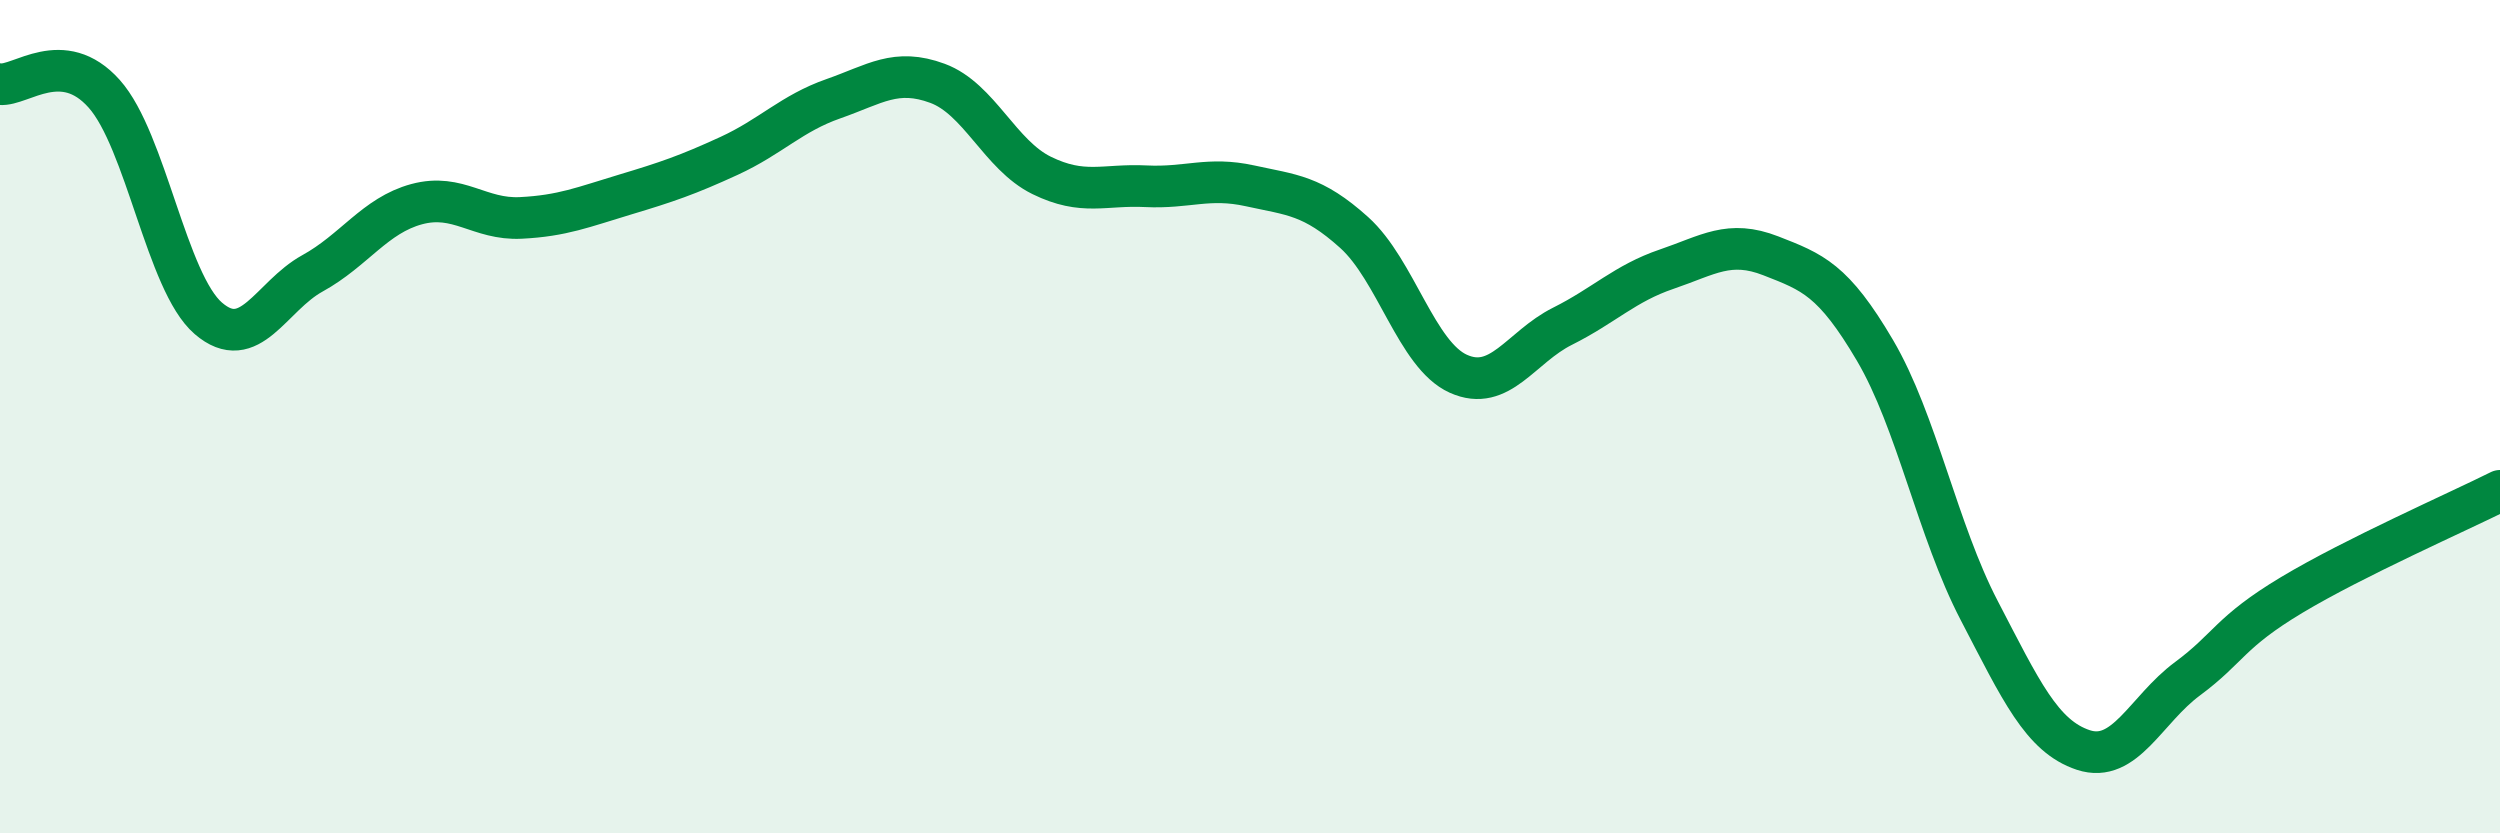
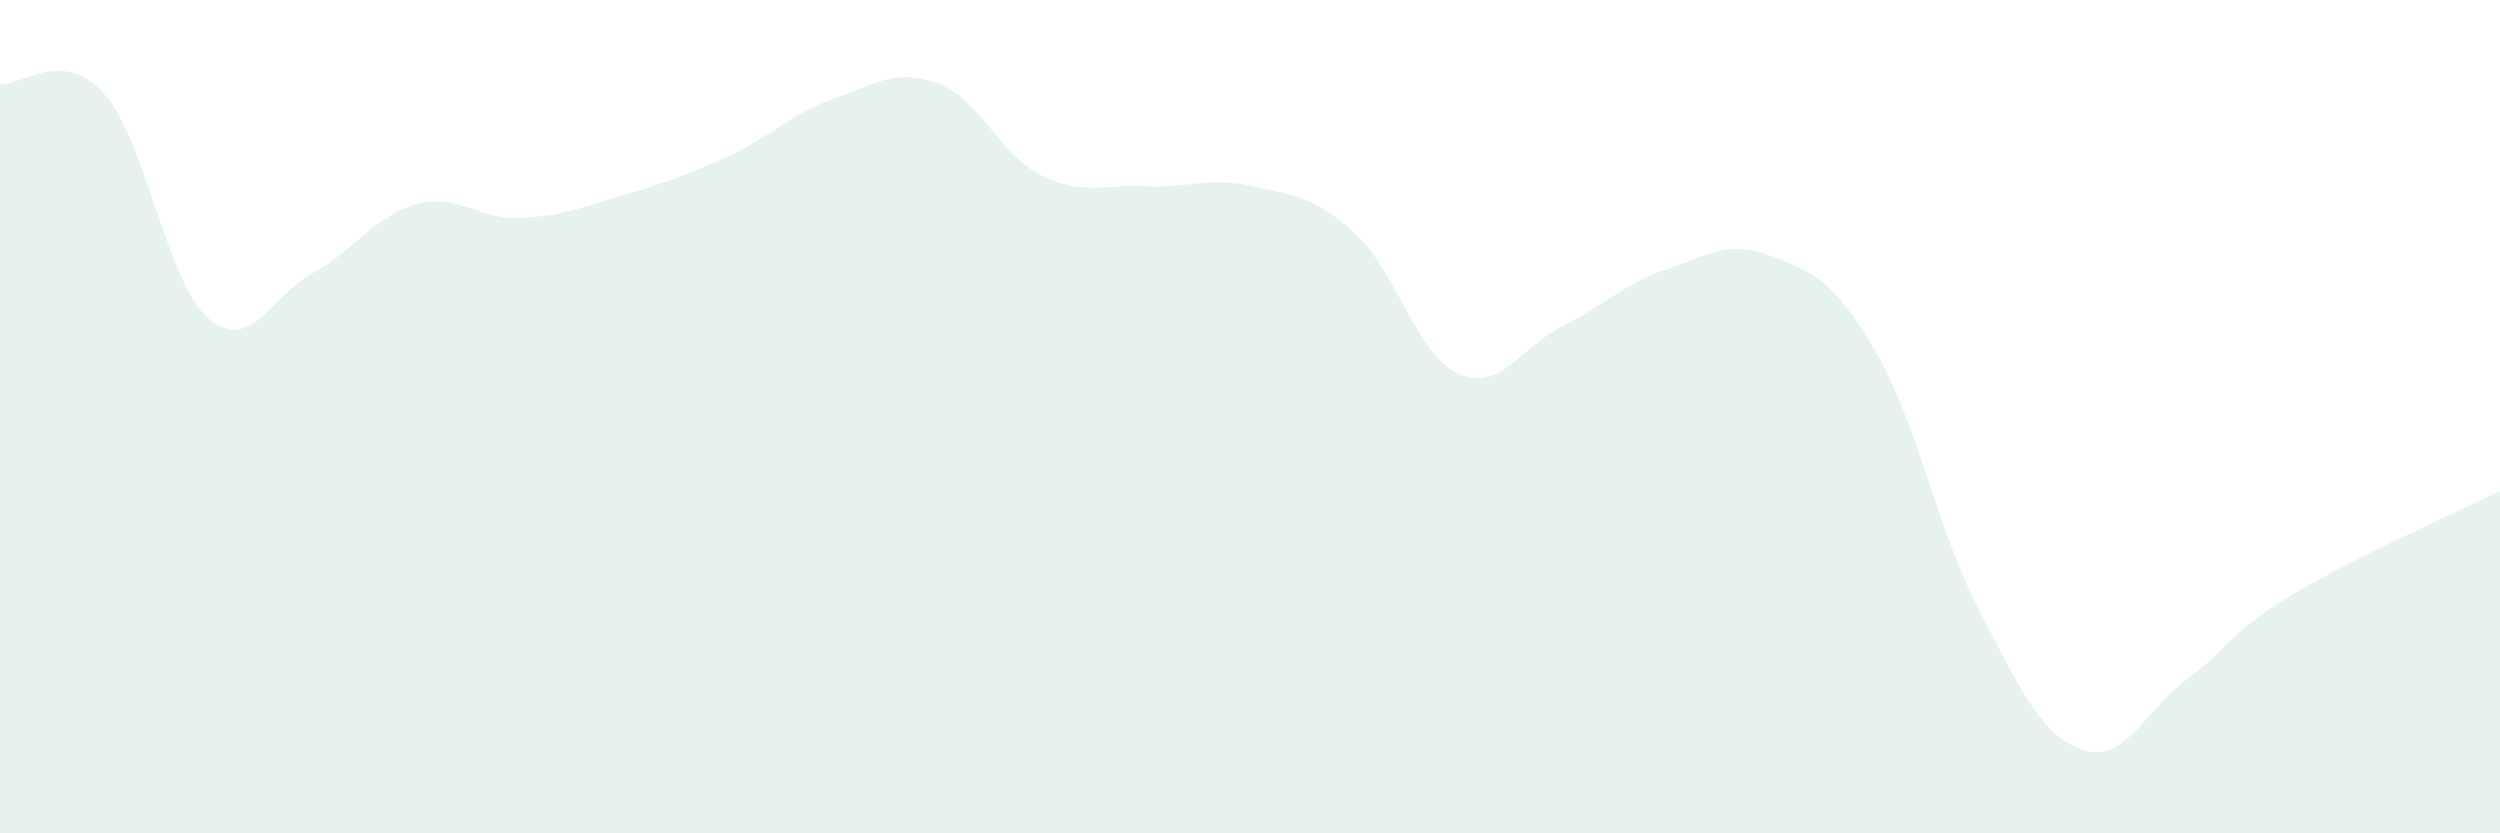
<svg xmlns="http://www.w3.org/2000/svg" width="60" height="20" viewBox="0 0 60 20">
  <path d="M 0,2.02 C 0.5,2.07 1.5,1.13 2.5,2.25 C 3.5,3.37 4,6.78 5,7.64 C 6,8.5 6.5,7.11 7.5,6.56 C 8.5,6.01 9,5.17 10,4.9 C 11,4.63 11.5,5.28 12.5,5.23 C 13.5,5.18 14,4.97 15,4.67 C 16,4.37 16.5,4.2 17.5,3.74 C 18.5,3.28 19,2.72 20,2.37 C 21,2.02 21.5,1.63 22.5,2 C 23.5,2.37 24,3.72 25,4.21 C 26,4.7 26.5,4.42 27.5,4.47 C 28.5,4.52 29,4.24 30,4.46 C 31,4.68 31.5,4.68 32.5,5.58 C 33.5,6.48 34,8.52 35,8.97 C 36,9.42 36.5,8.33 37.5,7.83 C 38.5,7.33 39,6.8 40,6.46 C 41,6.12 41.5,5.75 42.5,6.14 C 43.5,6.53 44,6.71 45,8.41 C 46,10.11 46.5,12.73 47.5,14.65 C 48.5,16.57 49,17.67 50,18 C 51,18.33 51.5,17.03 52.5,16.29 C 53.5,15.55 53.5,15.18 55,14.28 C 56.5,13.38 59,12.28 60,11.78L60 20L0 20Z" fill="#008740" opacity="0.1" stroke-linecap="round" stroke-linejoin="round" />
-   <path d="M 0,2.02 C 0.5,2.07 1.5,1.13 2.5,2.25 C 3.5,3.37 4,6.78 5,7.64 C 6,8.5 6.5,7.11 7.5,6.56 C 8.5,6.01 9,5.17 10,4.9 C 11,4.63 11.5,5.28 12.5,5.23 C 13.5,5.18 14,4.97 15,4.67 C 16,4.37 16.5,4.2 17.5,3.74 C 18.5,3.28 19,2.72 20,2.37 C 21,2.02 21.5,1.63 22.5,2 C 23.5,2.37 24,3.72 25,4.21 C 26,4.7 26.5,4.42 27.5,4.47 C 28.5,4.52 29,4.24 30,4.46 C 31,4.68 31.5,4.68 32.5,5.58 C 33.5,6.48 34,8.52 35,8.97 C 36,9.42 36.5,8.33 37.5,7.83 C 38.5,7.33 39,6.8 40,6.46 C 41,6.12 41.5,5.75 42.5,6.14 C 43.5,6.53 44,6.71 45,8.41 C 46,10.11 46.5,12.73 47.5,14.65 C 48.5,16.57 49,17.67 50,18 C 51,18.33 51.5,17.03 52.5,16.29 C 53.5,15.55 53.5,15.18 55,14.28 C 56.5,13.38 59,12.28 60,11.78" stroke="#008740" stroke-width="1" fill="none" stroke-linecap="round" stroke-linejoin="round" />
</svg>